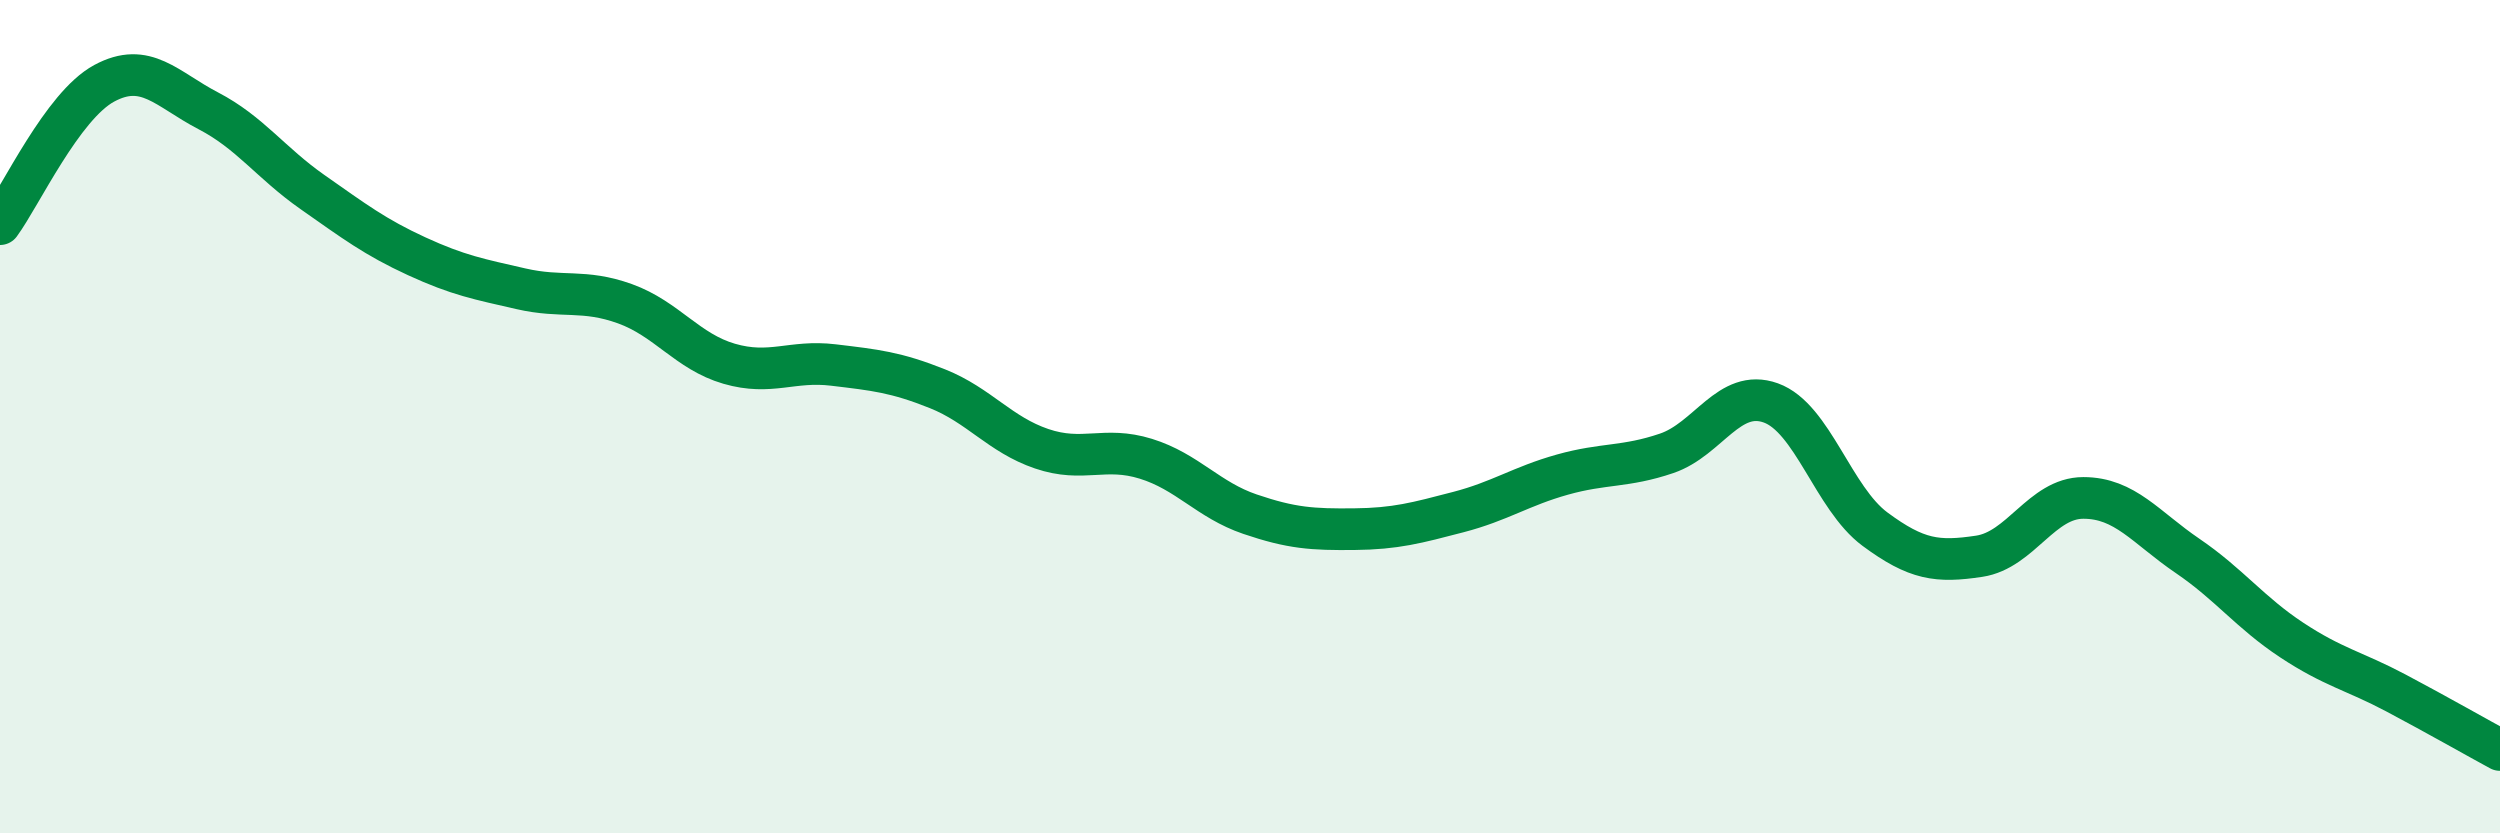
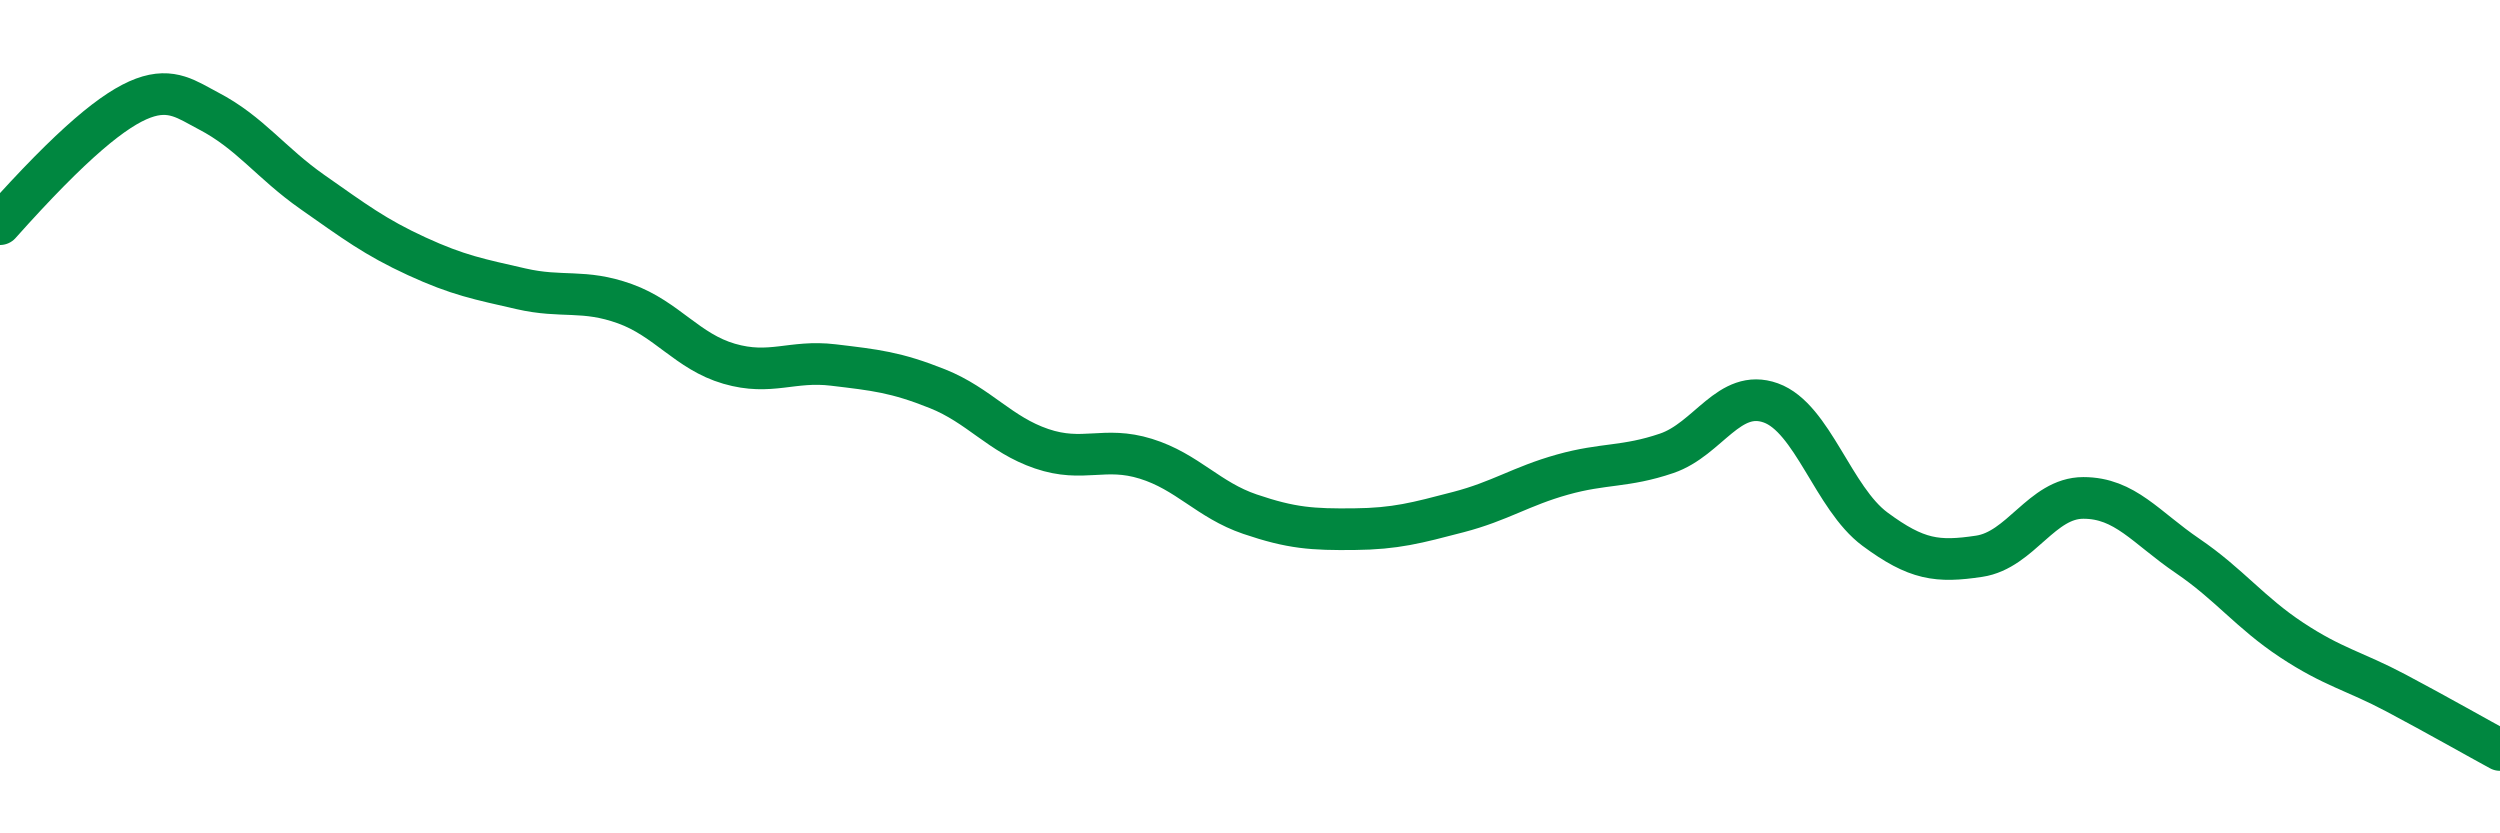
<svg xmlns="http://www.w3.org/2000/svg" width="60" height="20" viewBox="0 0 60 20">
-   <path d="M 0,5.38 C 0.5,4.7 1.5,2.54 2.5,2 C 3.5,1.46 4,2.14 5,2.66 C 6,3.18 6.5,3.91 7.5,4.61 C 8.5,5.31 9,5.69 10,6.15 C 11,6.61 11.5,6.7 12.5,6.93 C 13.5,7.16 14,6.93 15,7.29 C 16,7.65 16.5,8.44 17.5,8.73 C 18.5,9.02 19,8.64 20,8.76 C 21,8.88 21.5,8.93 22.5,9.33 C 23.5,9.73 24,10.43 25,10.77 C 26,11.11 26.5,10.7 27.5,11.01 C 28.5,11.32 29,12 30,12.34 C 31,12.68 31.5,12.71 32.5,12.7 C 33.5,12.69 34,12.55 35,12.29 C 36,12.03 36.5,11.67 37.5,11.39 C 38.5,11.11 39,11.22 40,10.88 C 41,10.54 41.5,9.31 42.5,9.67 C 43.5,10.03 44,11.96 45,12.7 C 46,13.44 46.5,13.5 47.5,13.35 C 48.5,13.2 49,11.95 50,11.95 C 51,11.95 51.5,12.66 52.5,13.34 C 53.5,14.02 54,14.7 55,15.36 C 56,16.02 56.5,16.1 57.5,16.63 C 58.5,17.16 59.5,17.73 60,18L60 20L0 20Z" fill="#008740" opacity="0.1" stroke-linecap="round" stroke-linejoin="round" />
-   <path d="M 0,5.38 C 0.5,4.7 1.5,2.54 2.5,2 C 3.5,1.46 4,2.14 5,2.66 C 6,3.18 6.5,3.91 7.5,4.61 C 8.5,5.31 9,5.69 10,6.15 C 11,6.61 11.5,6.7 12.5,6.93 C 13.5,7.16 14,6.93 15,7.29 C 16,7.65 16.5,8.44 17.5,8.73 C 18.5,9.02 19,8.64 20,8.76 C 21,8.88 21.5,8.93 22.5,9.33 C 23.5,9.73 24,10.43 25,10.77 C 26,11.11 26.5,10.7 27.5,11.01 C 28.5,11.32 29,12 30,12.34 C 31,12.68 31.5,12.71 32.5,12.7 C 33.5,12.69 34,12.55 35,12.29 C 36,12.03 36.5,11.67 37.5,11.39 C 38.5,11.11 39,11.22 40,10.88 C 41,10.54 41.5,9.31 42.5,9.67 C 43.5,10.03 44,11.96 45,12.7 C 46,13.44 46.5,13.5 47.5,13.35 C 48.5,13.2 49,11.95 50,11.95 C 51,11.95 51.5,12.66 52.5,13.34 C 53.5,14.02 54,14.7 55,15.36 C 56,16.02 56.5,16.1 57.5,16.63 C 58.5,17.16 59.5,17.73 60,18" stroke="#008740" stroke-width="1" fill="none" stroke-linecap="round" stroke-linejoin="round" />
+   <path d="M 0,5.38 C 3.5,1.46 4,2.14 5,2.66 C 6,3.18 6.5,3.91 7.5,4.61 C 8.5,5.31 9,5.69 10,6.15 C 11,6.61 11.5,6.7 12.5,6.93 C 13.5,7.16 14,6.93 15,7.29 C 16,7.65 16.5,8.44 17.5,8.73 C 18.5,9.02 19,8.64 20,8.76 C 21,8.88 21.5,8.93 22.5,9.33 C 23.5,9.73 24,10.43 25,10.77 C 26,11.11 26.5,10.7 27.5,11.01 C 28.5,11.32 29,12 30,12.34 C 31,12.68 31.5,12.71 32.5,12.7 C 33.5,12.69 34,12.55 35,12.29 C 36,12.03 36.5,11.67 37.5,11.39 C 38.5,11.11 39,11.22 40,10.88 C 41,10.54 41.5,9.31 42.5,9.67 C 43.5,10.03 44,11.96 45,12.7 C 46,13.44 46.5,13.5 47.5,13.35 C 48.5,13.2 49,11.95 50,11.95 C 51,11.95 51.5,12.66 52.5,13.34 C 53.5,14.02 54,14.7 55,15.36 C 56,16.02 56.5,16.1 57.5,16.63 C 58.5,17.16 59.5,17.73 60,18" stroke="#008740" stroke-width="1" fill="none" stroke-linecap="round" stroke-linejoin="round" />
</svg>